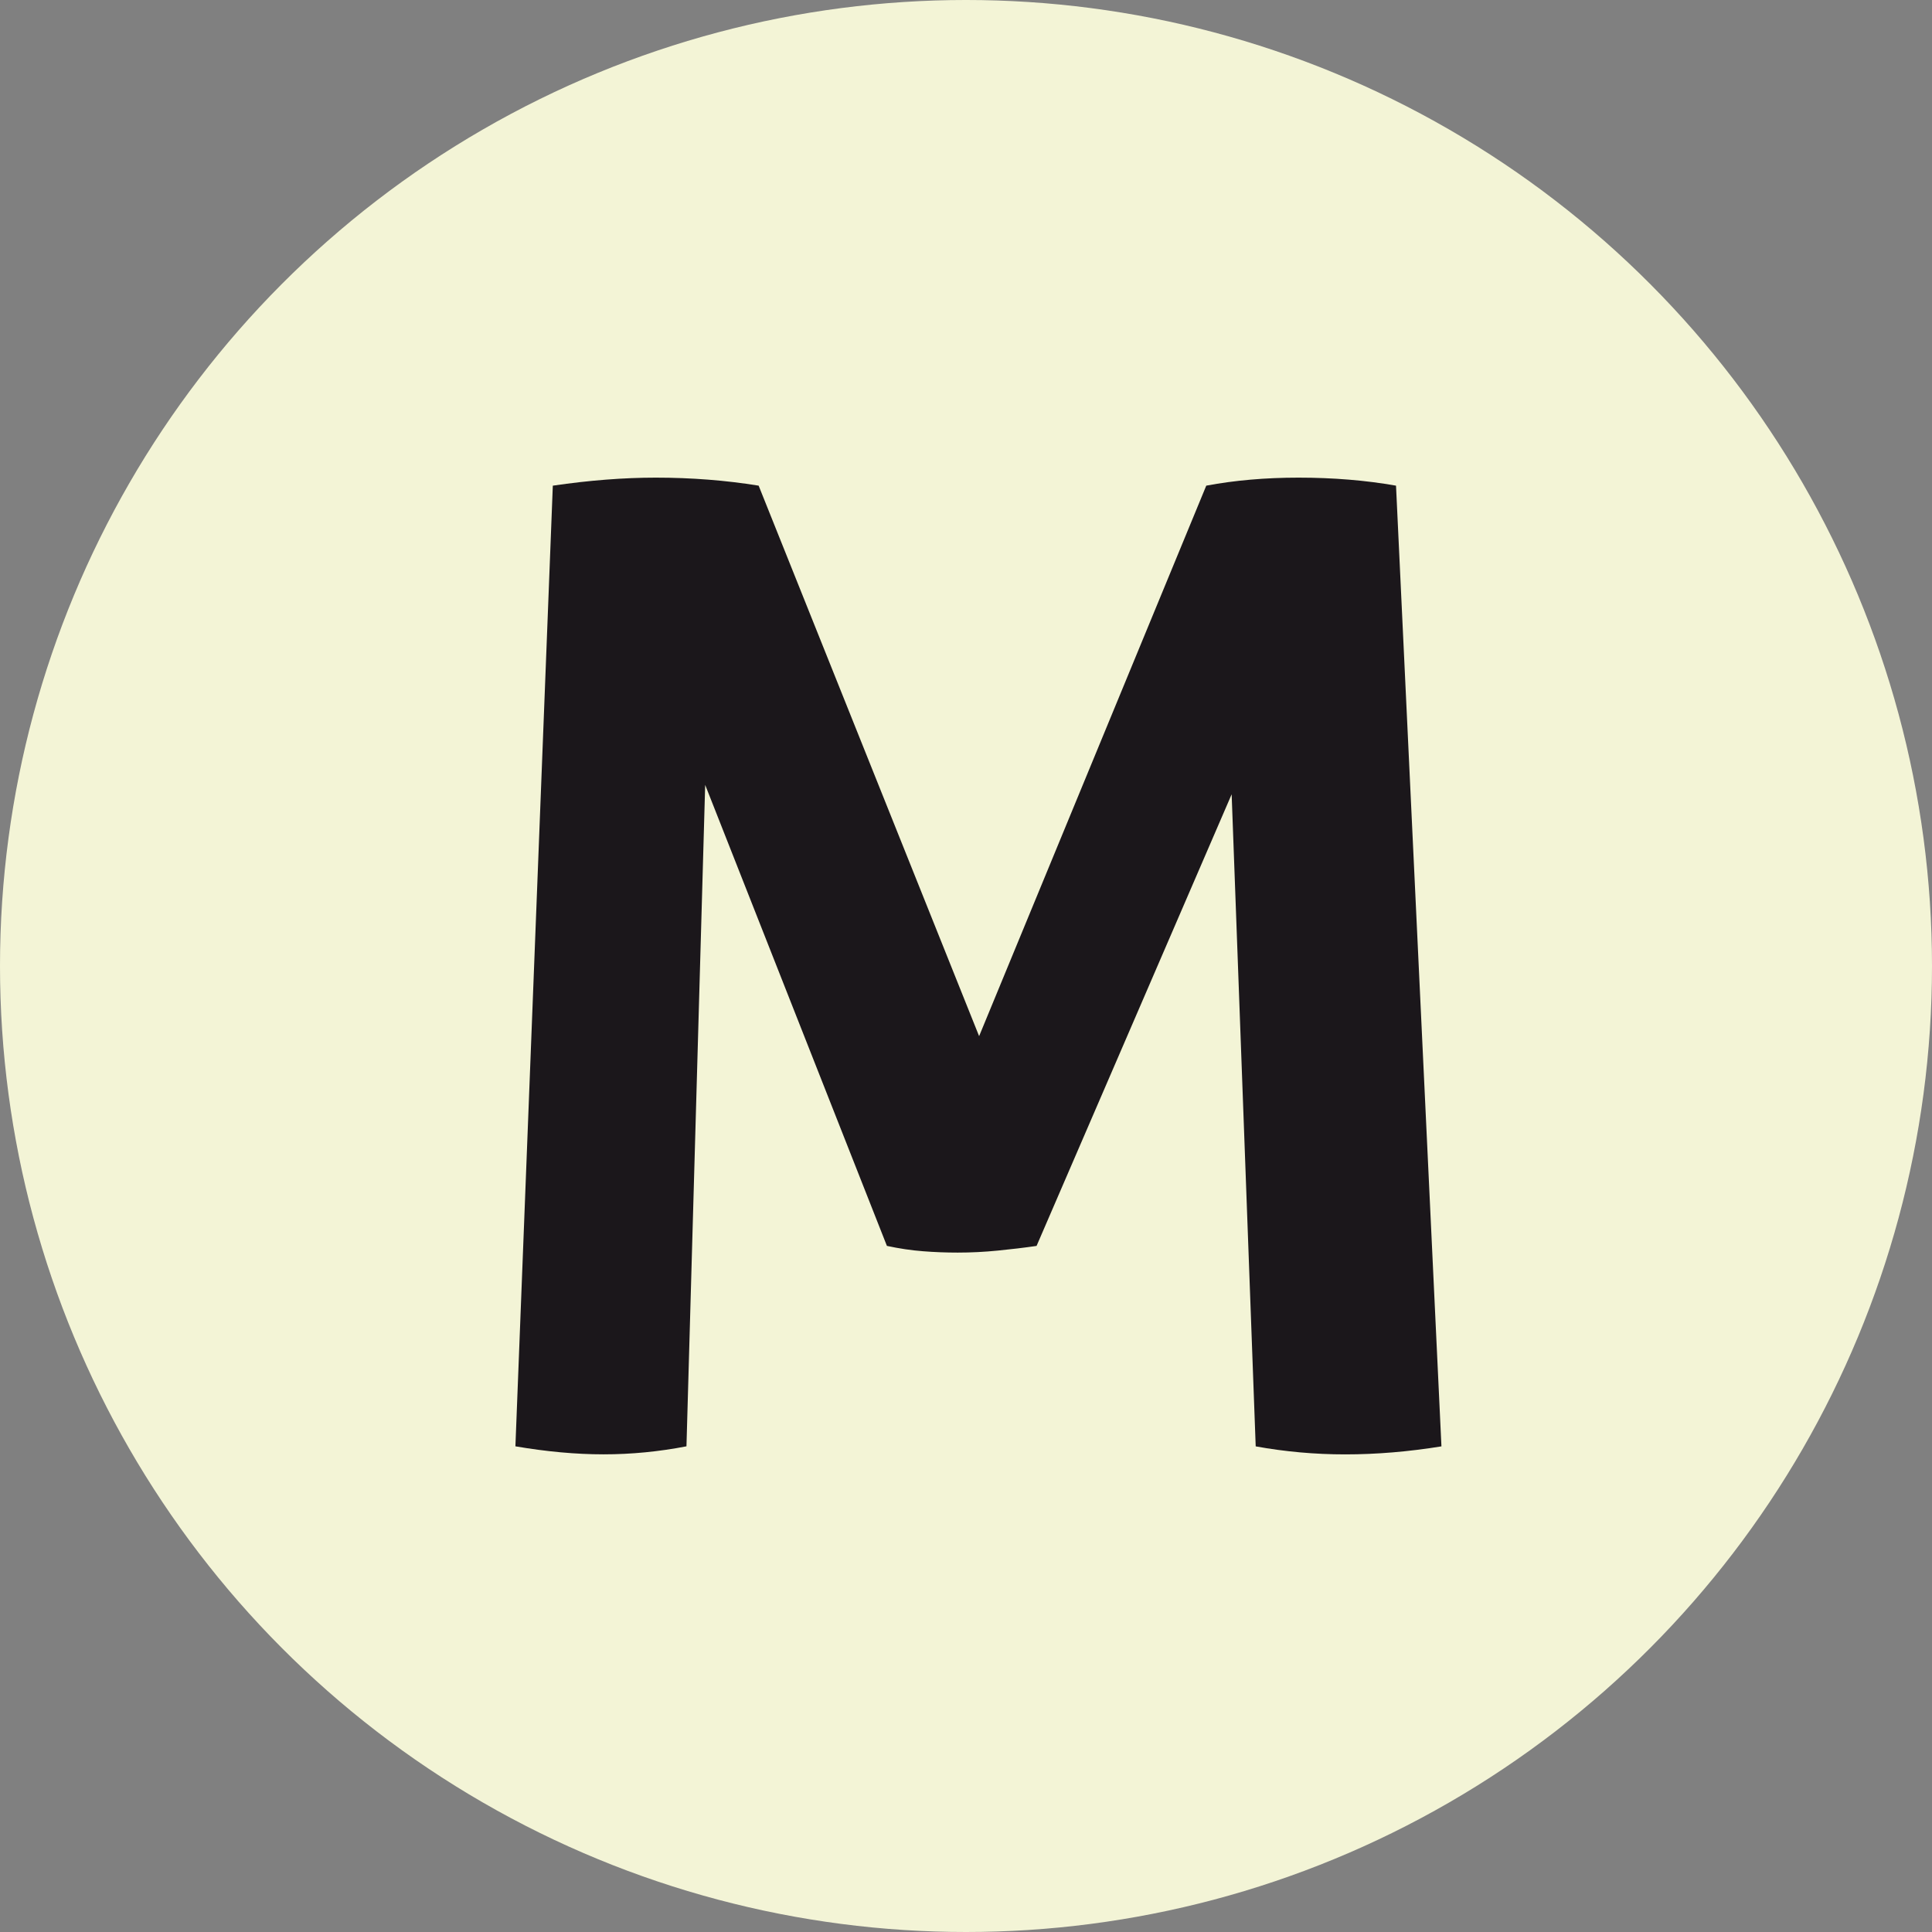
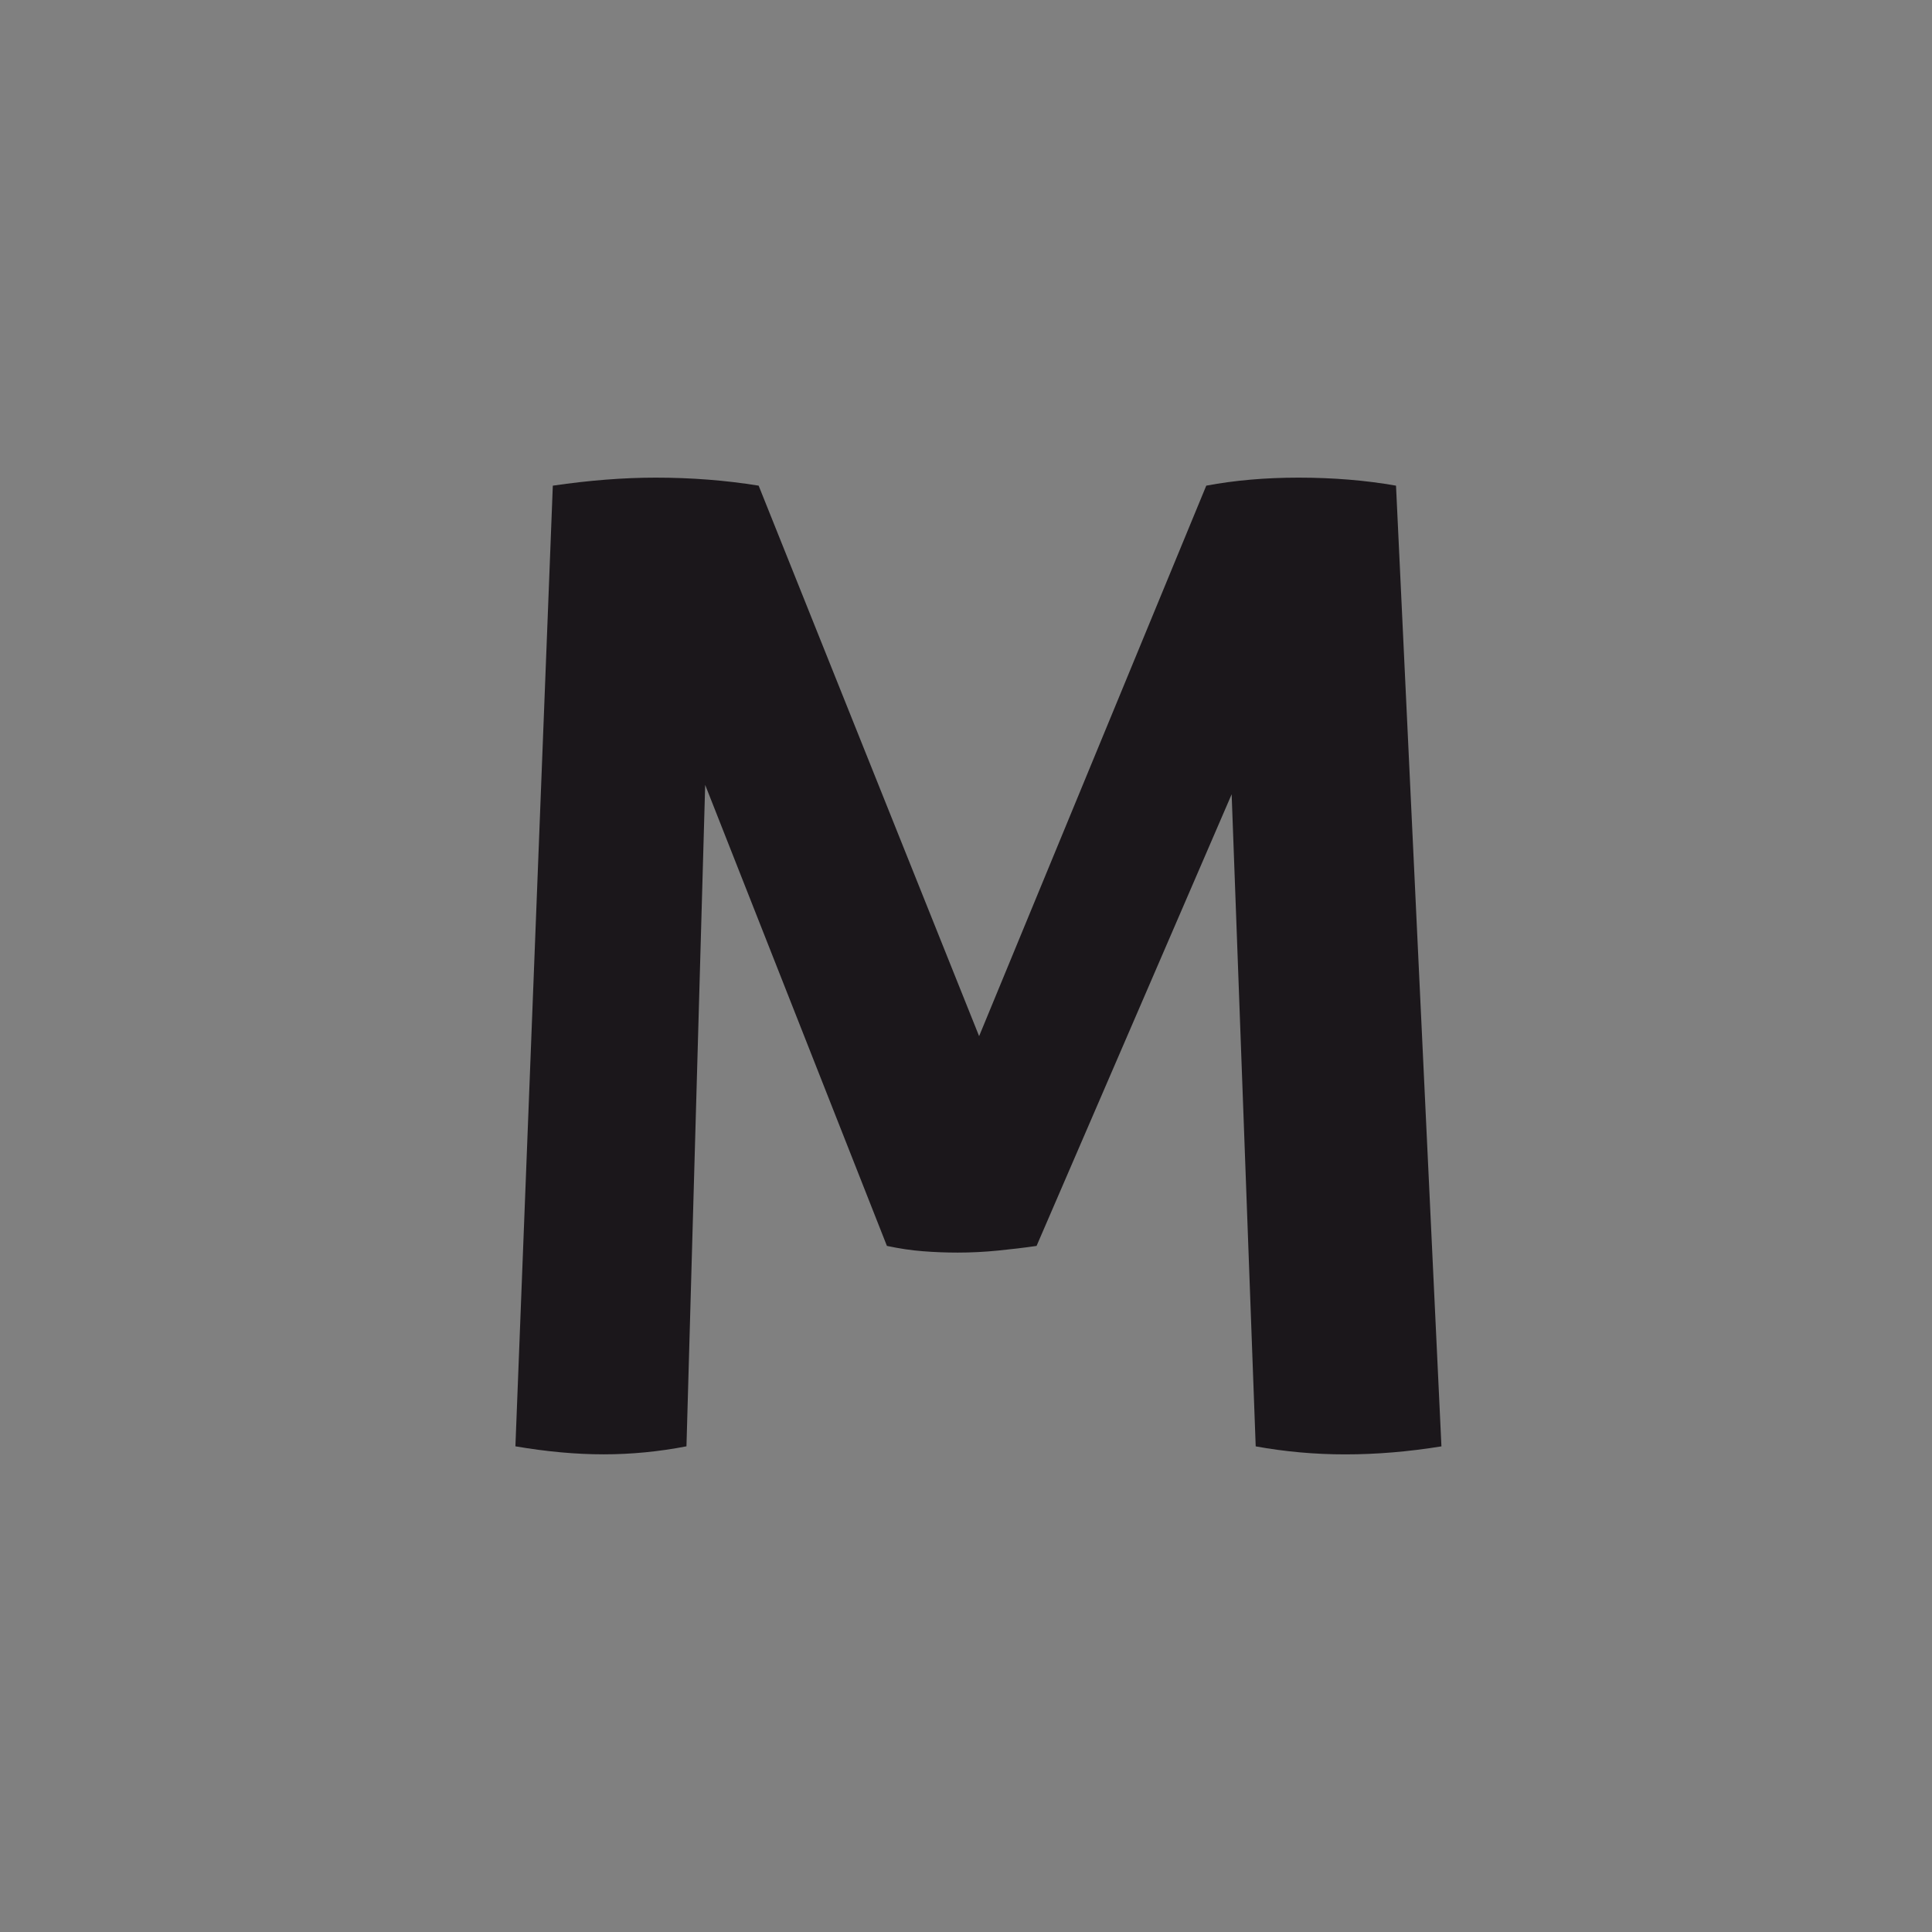
<svg xmlns="http://www.w3.org/2000/svg" id="Capa_2" width="80" height="80" viewBox="0 0 80 80">
  <rect x="0" y="0" width="80" height="80" fill="#808080" stroke="none" />
  <defs>
    <style>.cls-1{fill:#f3f4d6;}.cls-1,.cls-2{stroke-width:0px;}.cls-2{fill:#1b171b;}</style>
  </defs>
  <g id="Capa_12">
    <g id="Capa_2-2">
-       <circle class="cls-1" cx="40" cy="40" r="40" />
      <path class="cls-2" d="M22.894,20.11c1.512-.222,2.933-.332,4.26-.332,1.475,0,2.895.111,4.26.332l9.129,22.795,9.406-22.795c1.18-.222,2.453-.332,3.818-.332,1.438,0,2.785.111,4.039.332l1.881,39.781c-1.365.221-2.693.332-3.984.332-1.254,0-2.49-.111-3.707-.332l-.996-27.001-8.078,18.701c-.517.075-1.051.138-1.605.193-.553.055-1.106.083-1.66.083-.48,0-.96-.018-1.439-.056-.48-.036-.977-.111-1.493-.221l-7.525-19.089-.775,27.388c-1.144.221-2.287.332-3.431.332s-2.361-.111-3.652-.332l1.549-39.781h.001Z" />
    </g>
  </g>
</svg>